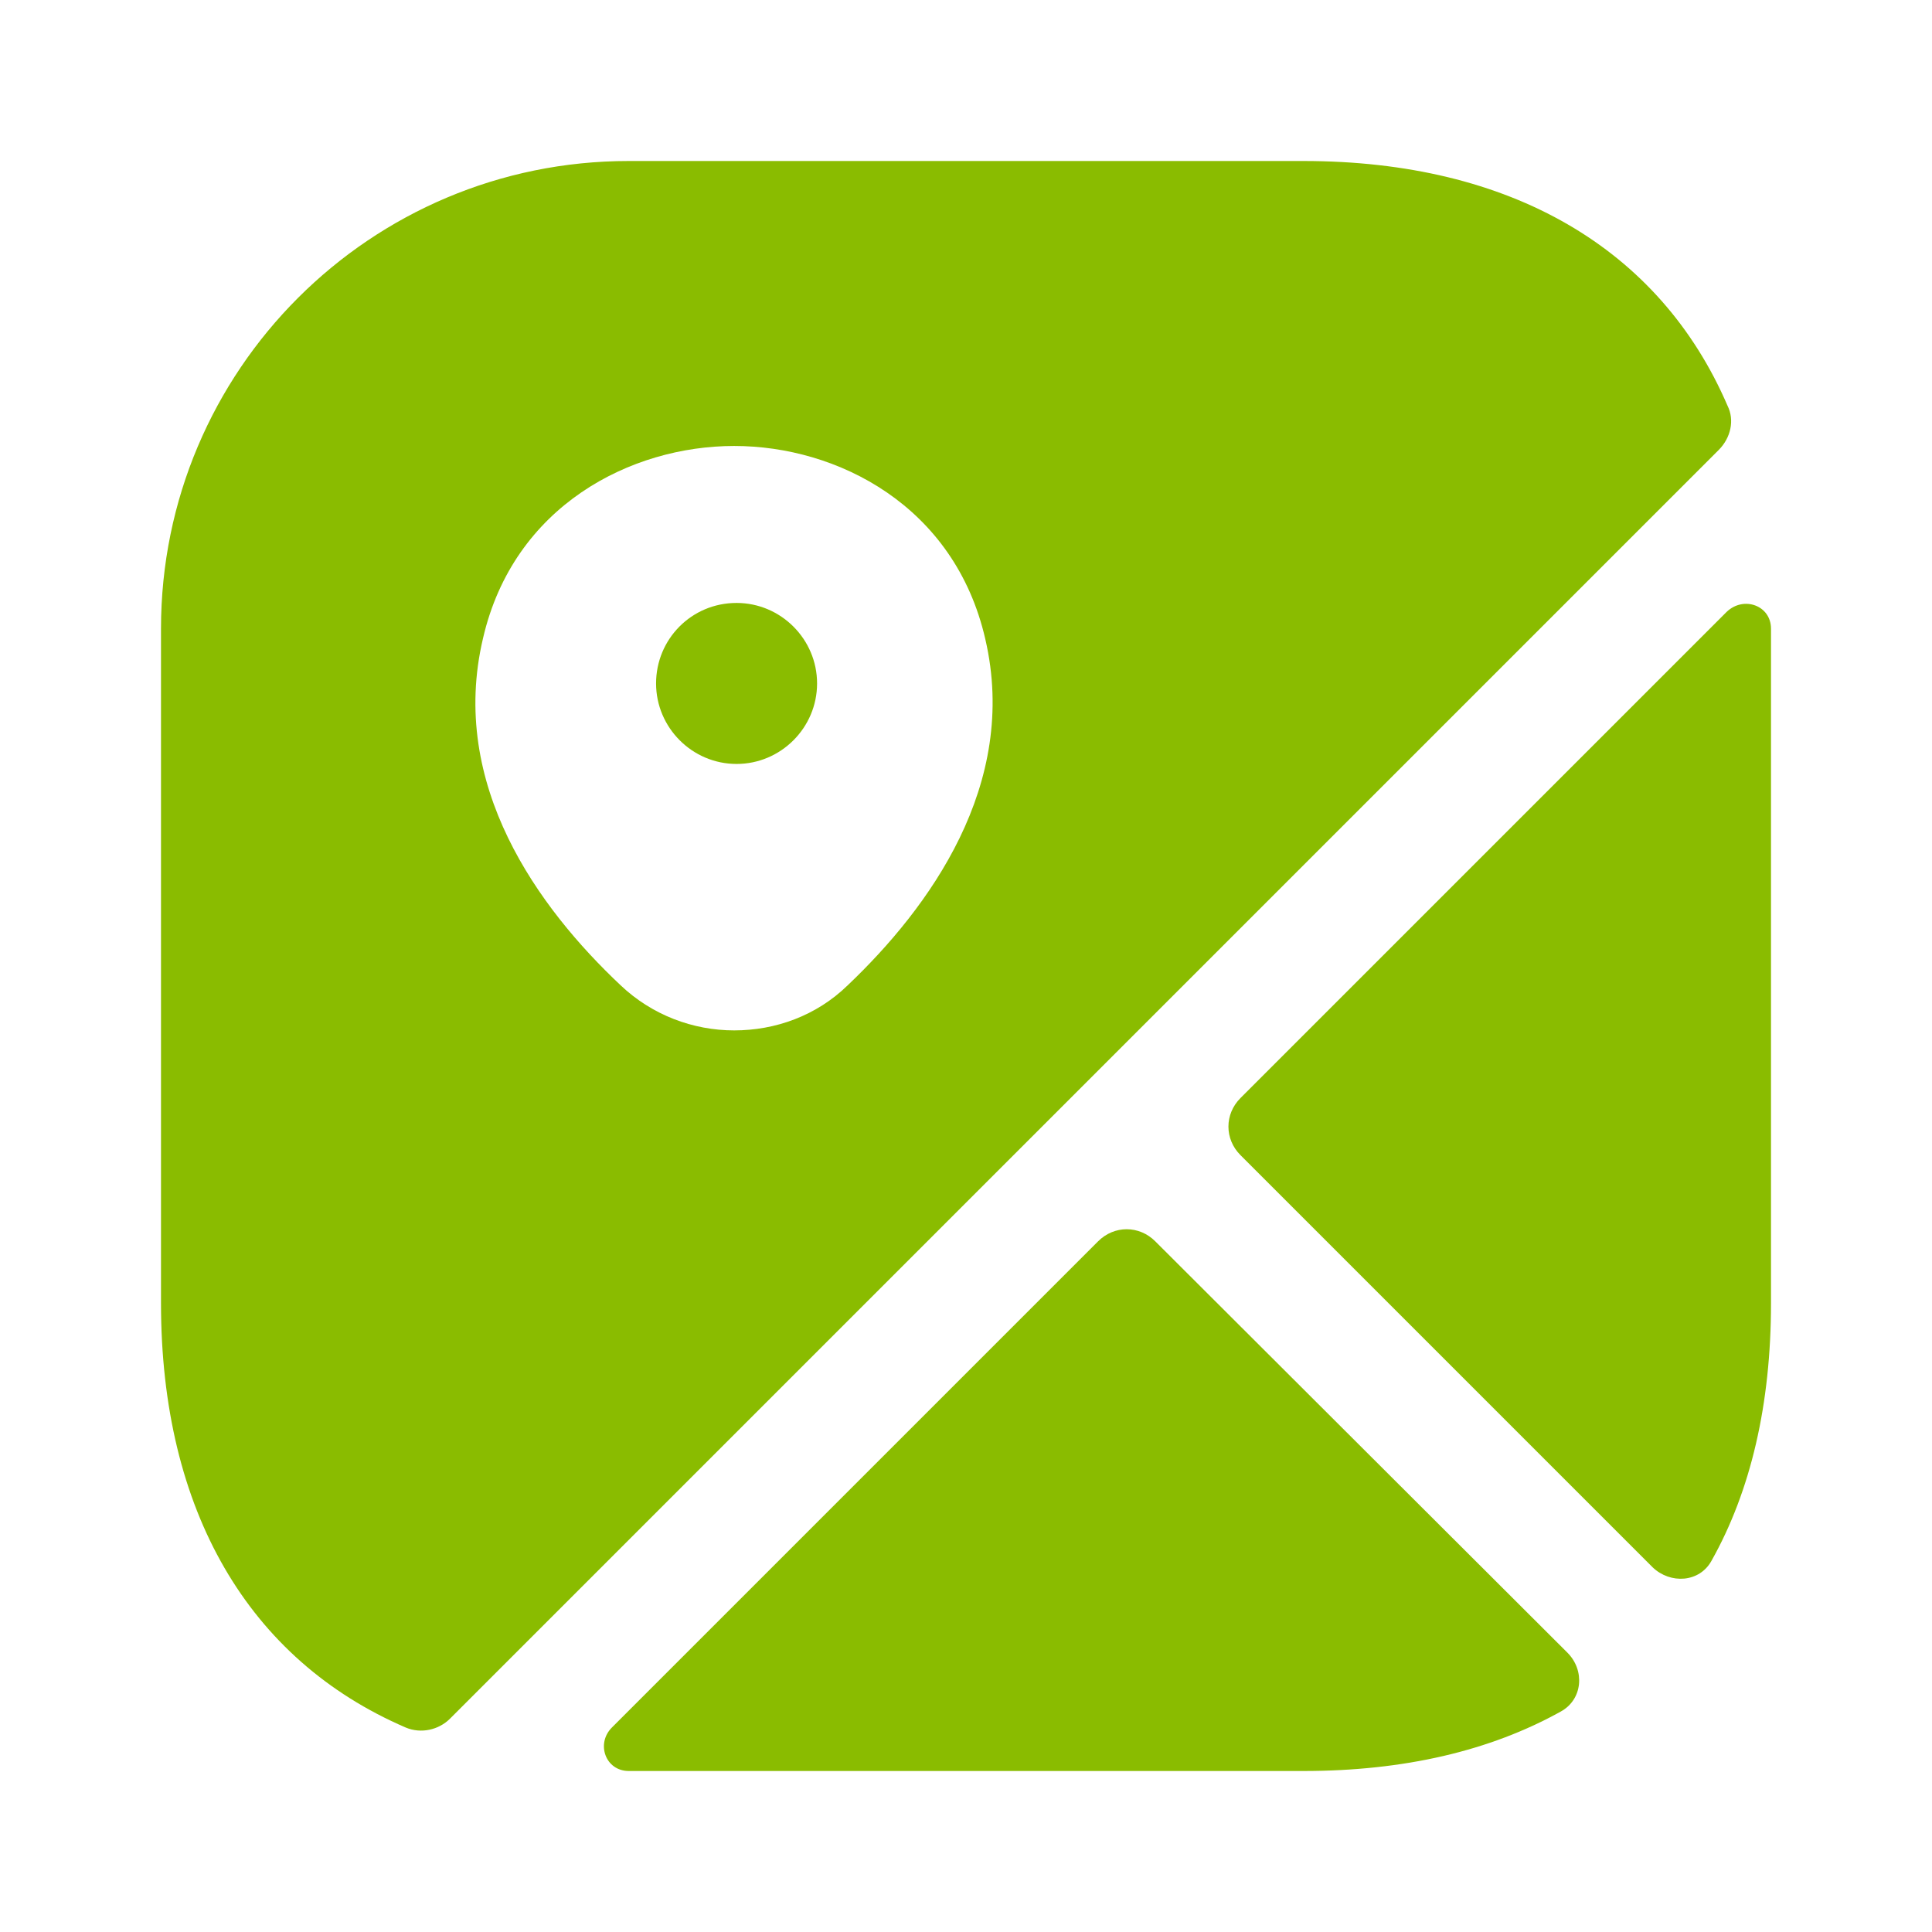
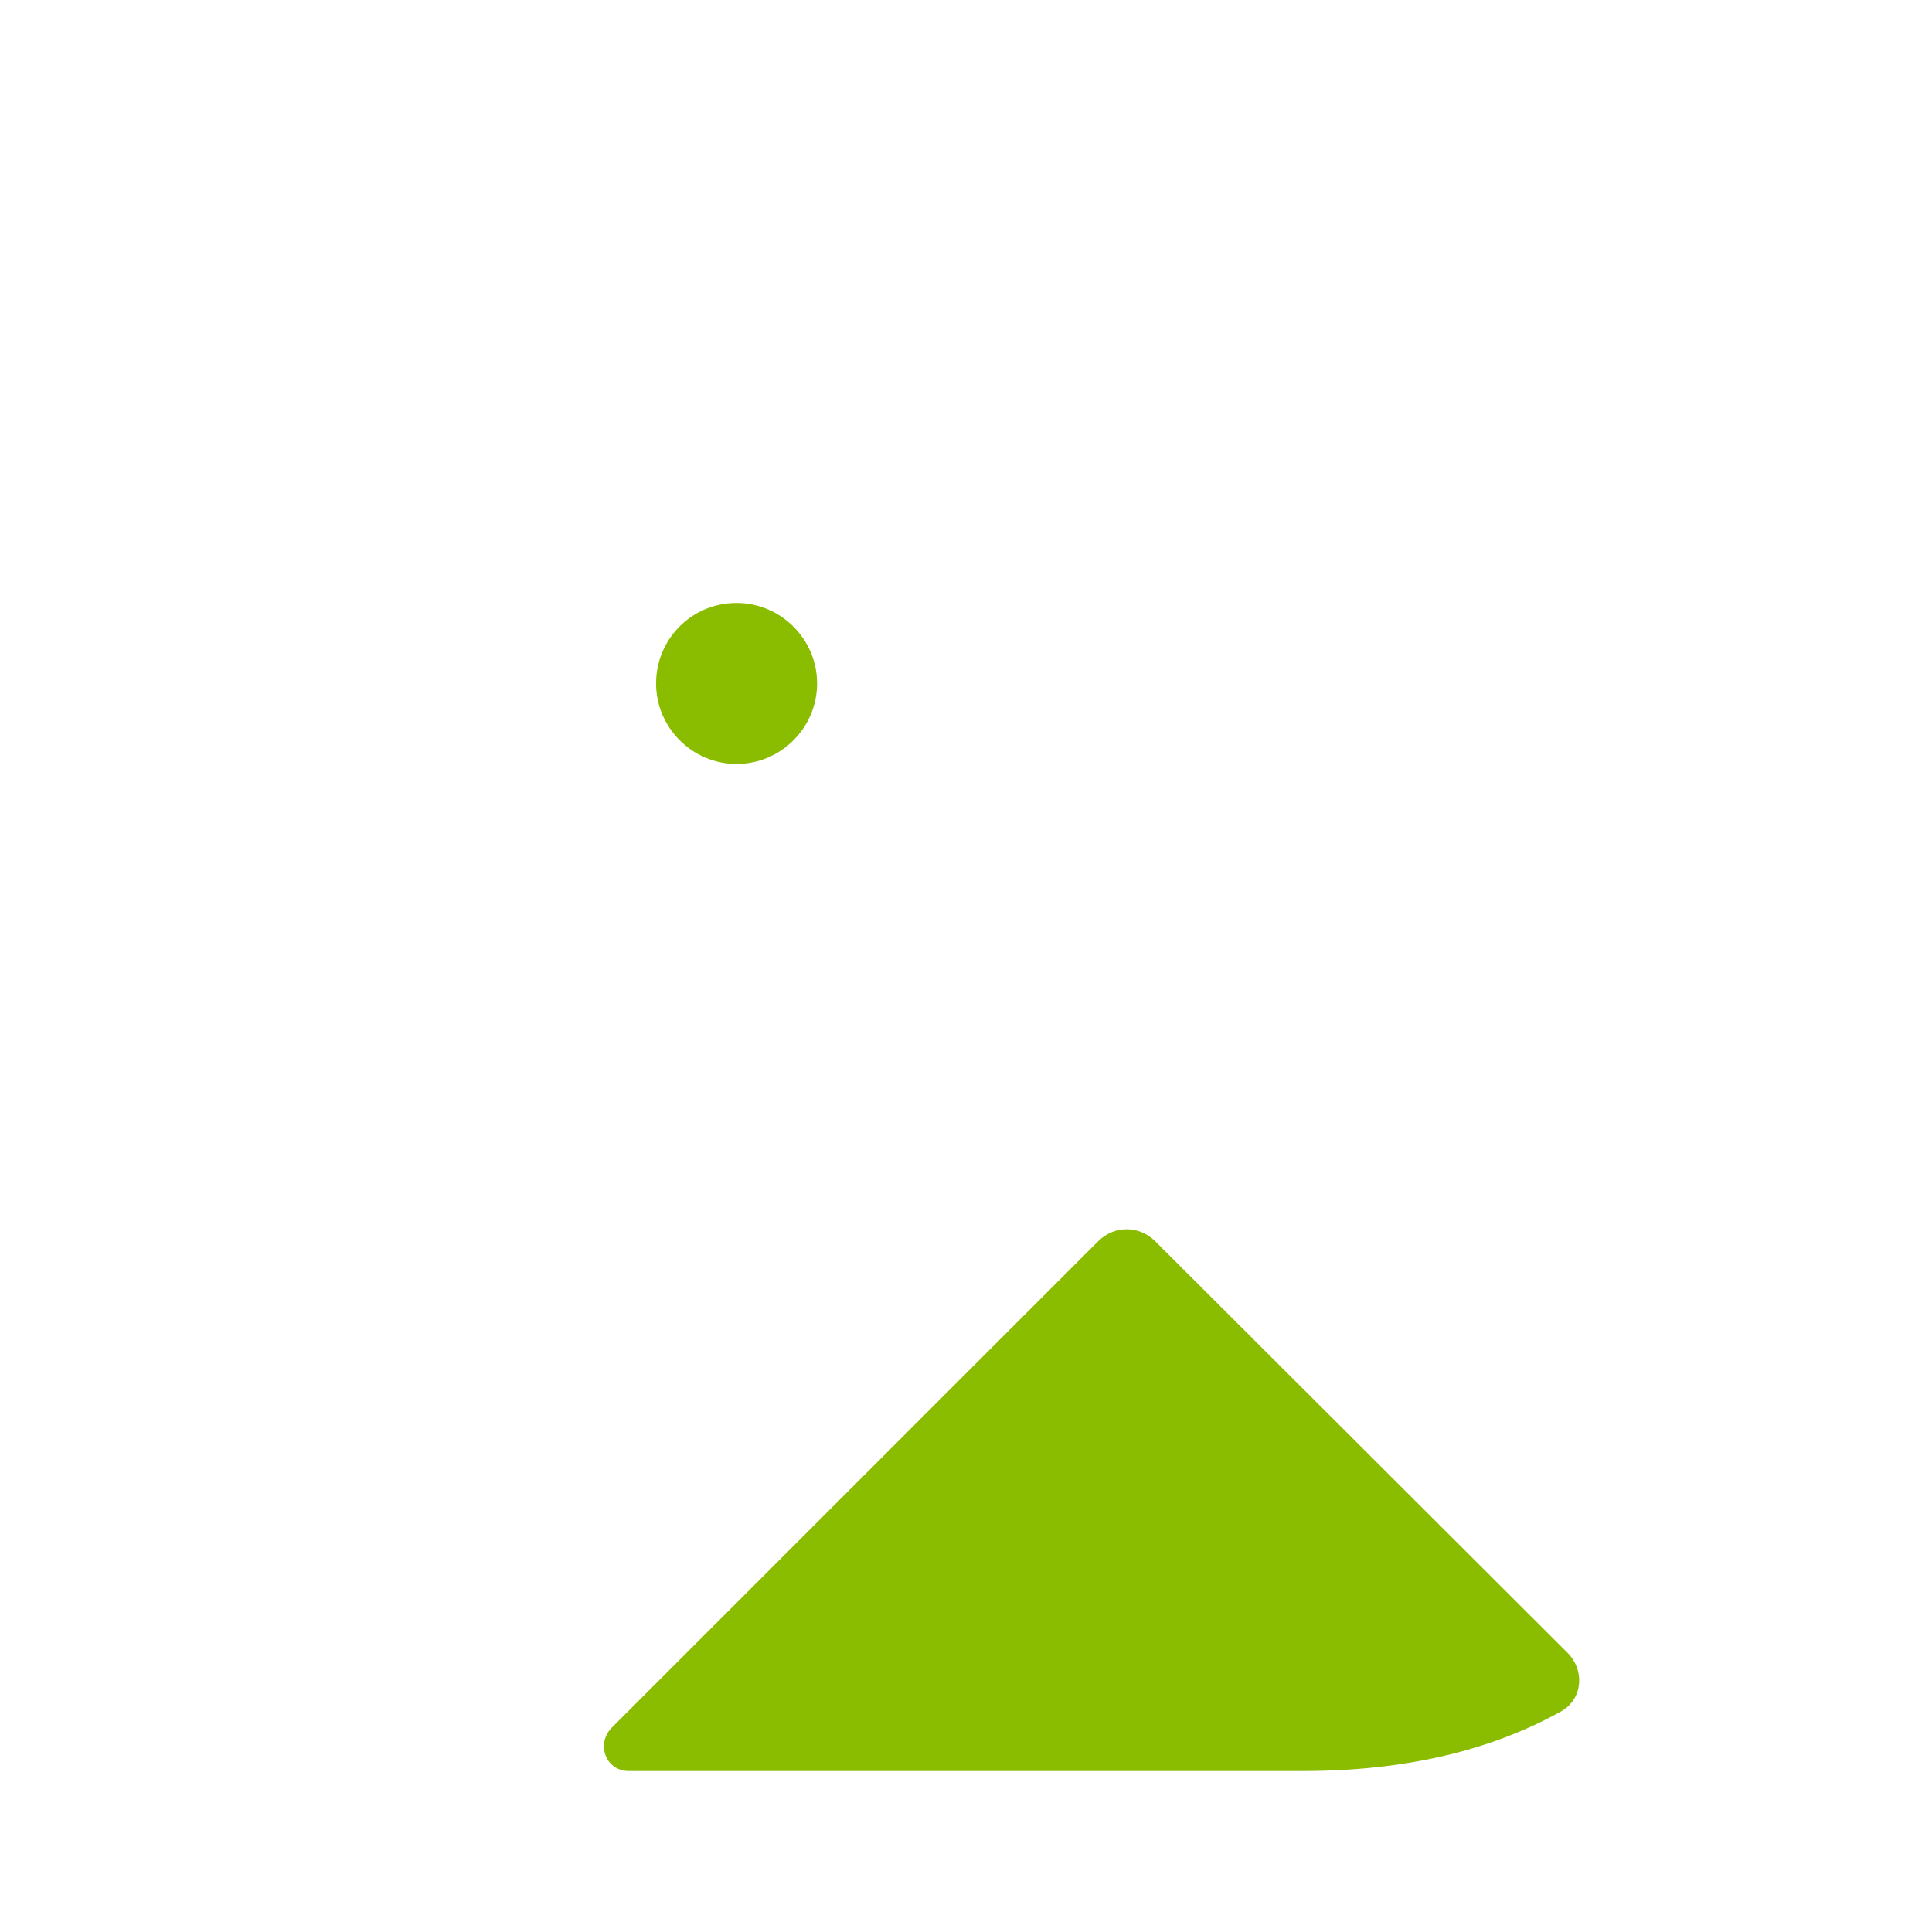
<svg xmlns="http://www.w3.org/2000/svg" width="24" height="24" viewBox="0 0 24 24" fill="none">
  <path d="M9.15 7.49C8.59 7.49 8.15 7.94 8.15 8.49C8.15 9.04 8.6 9.49 9.15 9.49C9.7 9.49 10.15 9.04 10.15 8.49C10.15 7.94 9.7 7.49 9.15 7.49Z" fill="#8ABC00" />
-   <path d="M21.46 5.04C20.62 3.09 18.77 2 16.19 2H7.81C4.6 2 2 4.6 2 7.81V16.19C2 18.77 3.09 20.62 5.04 21.46C5.23 21.54 5.45 21.49 5.59 21.35L21.35 5.59C21.5 5.44 21.55 5.22 21.46 5.04ZM10.53 12.24C10.14 12.62 9.63 12.8 9.12 12.8C8.61 12.8 8.1 12.61 7.71 12.24C6.69 11.28 5.57 9.75 6 7.93C6.38 6.28 7.84 5.54 9.12 5.54C10.4 5.54 11.86 6.28 12.24 7.94C12.66 9.75 11.54 11.28 10.53 12.24Z" fill="#8ABC00" />
  <path d="M19.471 20.53C19.691 20.75 19.661 21.11 19.391 21.26C18.511 21.75 17.441 22 16.191 22H7.811C7.521 22 7.401 21.66 7.601 21.46L13.641 15.42C13.841 15.22 14.151 15.22 14.351 15.42L19.471 20.53Z" fill="#8ABC00" />
-   <path d="M22 7.81V16.19C22 17.44 21.75 18.52 21.26 19.39C21.11 19.66 20.75 19.68 20.53 19.47L15.41 14.35C15.21 14.15 15.21 13.84 15.41 13.64L21.45 7.6C21.66 7.4 22 7.52 22 7.81Z" fill="#8ABC00" />
</svg>